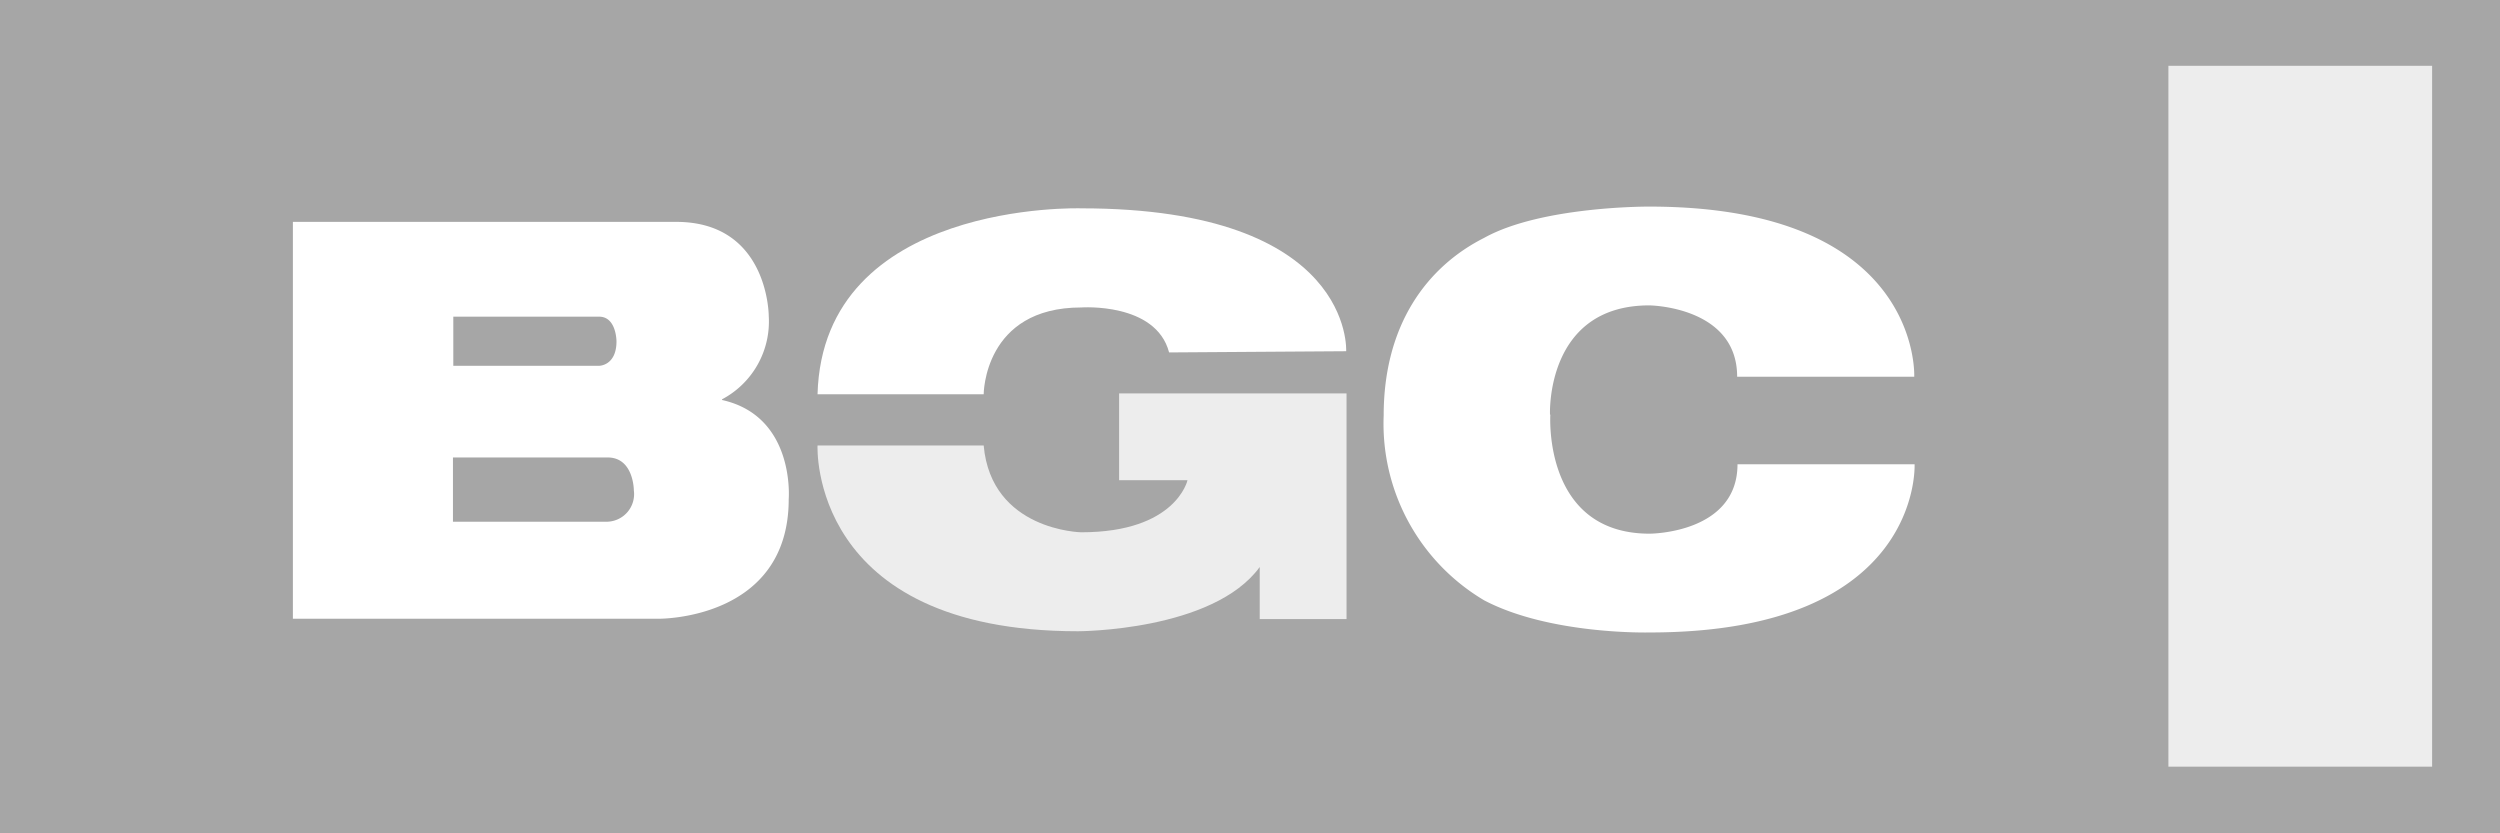
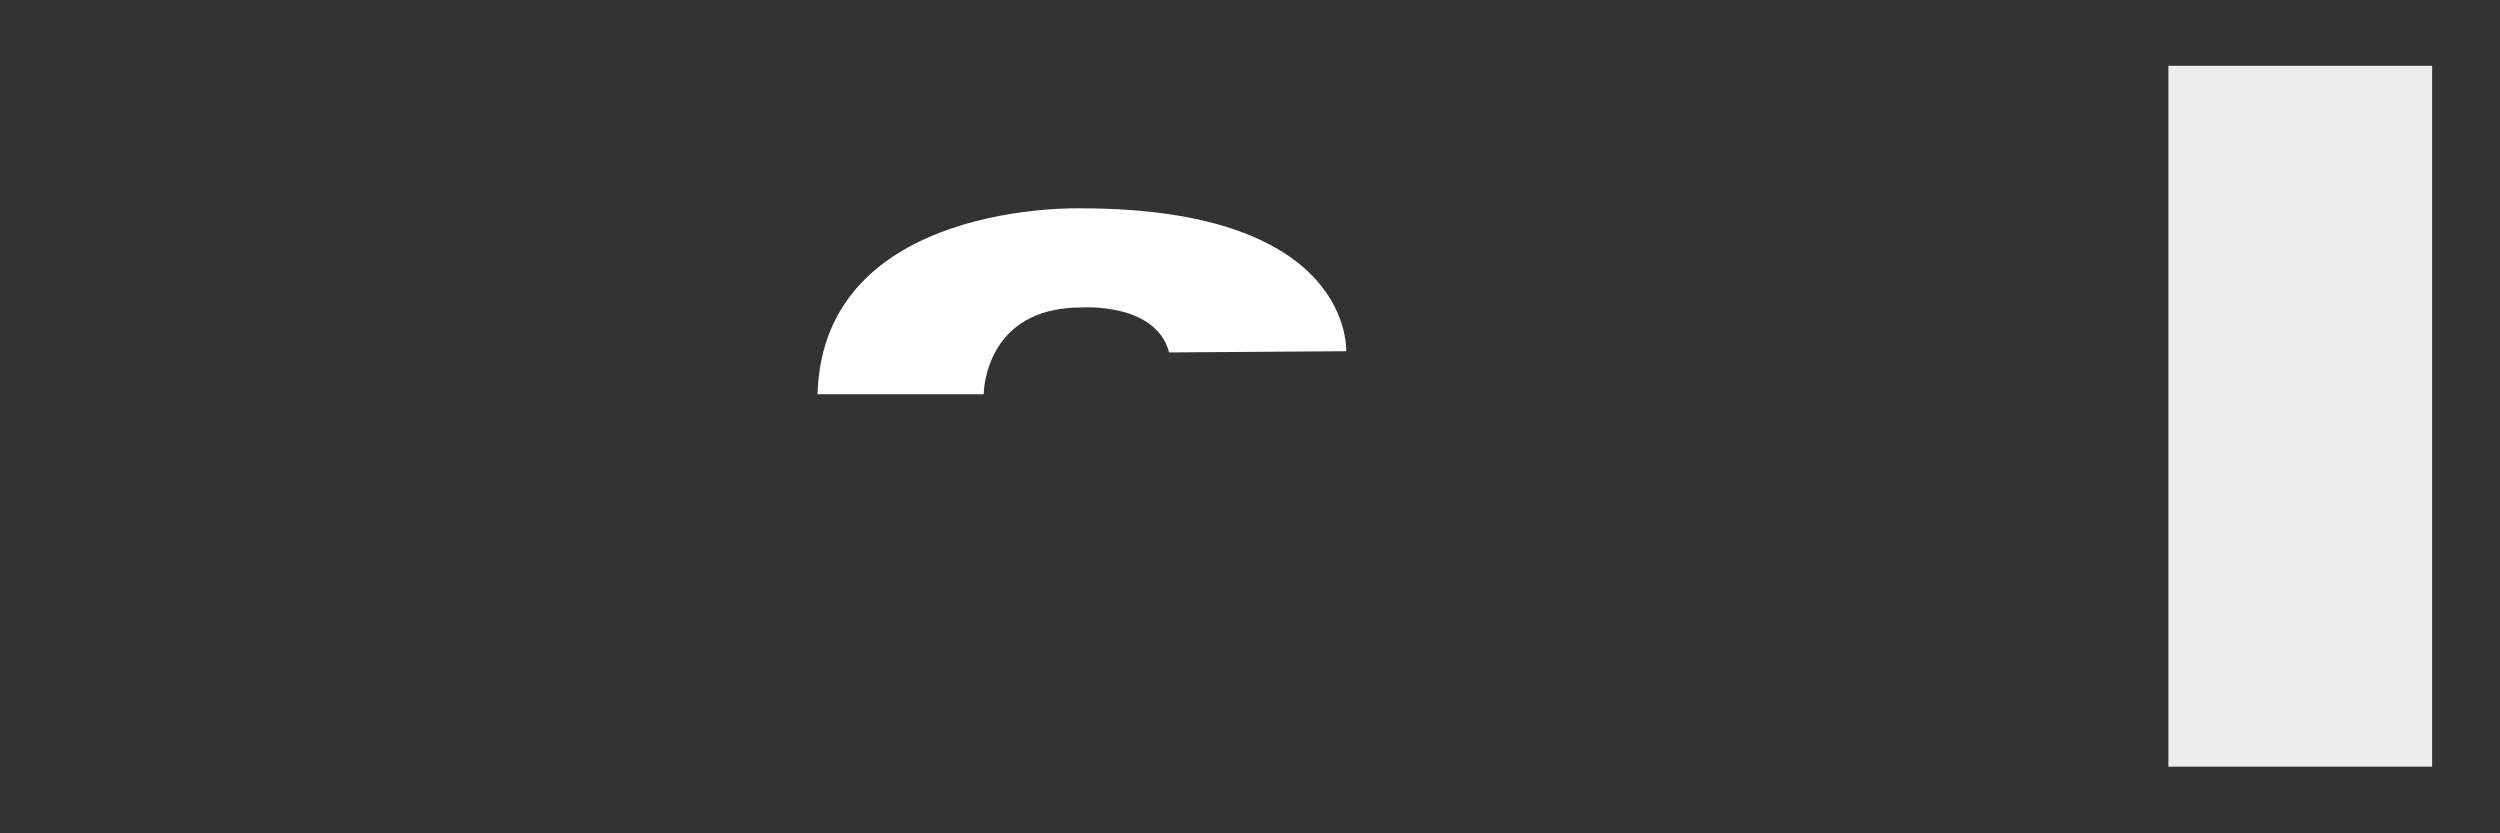
<svg xmlns="http://www.w3.org/2000/svg" viewBox="0 0 144 48">
  <rect x="0" y="0" width="144" height="48" fill="#333333" stroke="none" />
  <defs>
    <style>.cls-1{fill:#a6a6a6;}.cls-2{fill:#fff;}.cls-3{fill:#ededed;}</style>
  </defs>
  <g id="Layer_2" data-name="Layer 2">
    <g id="Layer_1-2" data-name="Layer 1">
-       <polyline class="cls-1" points="0 48 0 0 144 0 144 48" />
      <path class="cls-2" d="M77.54,20.23S78,12,62.28,12c0,0-14.88-.48-15.19,10.71h9.57s0-5,5.62-5c0,0,4.3-.31,5.06,2.59Z" />
-       <path class="cls-3" d="M47.09,25.66s-.53,10.7,15,10.7c0,0,7.78,0,10.47-3.7v3h5v-13H64.46v5H68.4s-.65,3-6.12,3c0,0-5.18-.09-5.62-5Z" />
-       <path class="cls-2" d="M89.3,23.88s-.45,6.86,5.72,6.86c0,0,5.06,0,5.06-4h10.2s.48,9.69-15.26,9.69c0,0-5.72.15-9.53-1.85A11.82,11.82,0,0,1,79.7,23.93c0-5.23,2.5-8.57,5.79-10.23C88.8,11.86,95,11.9,95,11.9c15.72,0,15.26,9.8,15.26,9.8h-10.2c0-4.06-5.06-4.11-5.06-4.11-6,0-5.72,6.29-5.72,6.29" />
      <rect class="cls-3" x="124.9" y="3.79" width="15.19" height="40.37" />
-       <path class="cls-2" d="M41.59,23a5.07,5.07,0,0,0,2.69-4.8s0-5.42-5.33-5.42H16.87V35.64H37.92s7.51.1,7.51-6.89c0,0,.39-4.77-3.84-5.71m-15.48-4.8h8.4c1,0,1,1.42,1,1.42,0,1.41-1,1.41-1,1.41h-8.4ZM35,30.05H26.09v-3.7H35c1.51,0,1.51,1.9,1.51,1.9A1.59,1.59,0,0,1,35,30.05" />
    </g>
  </g>
</svg>